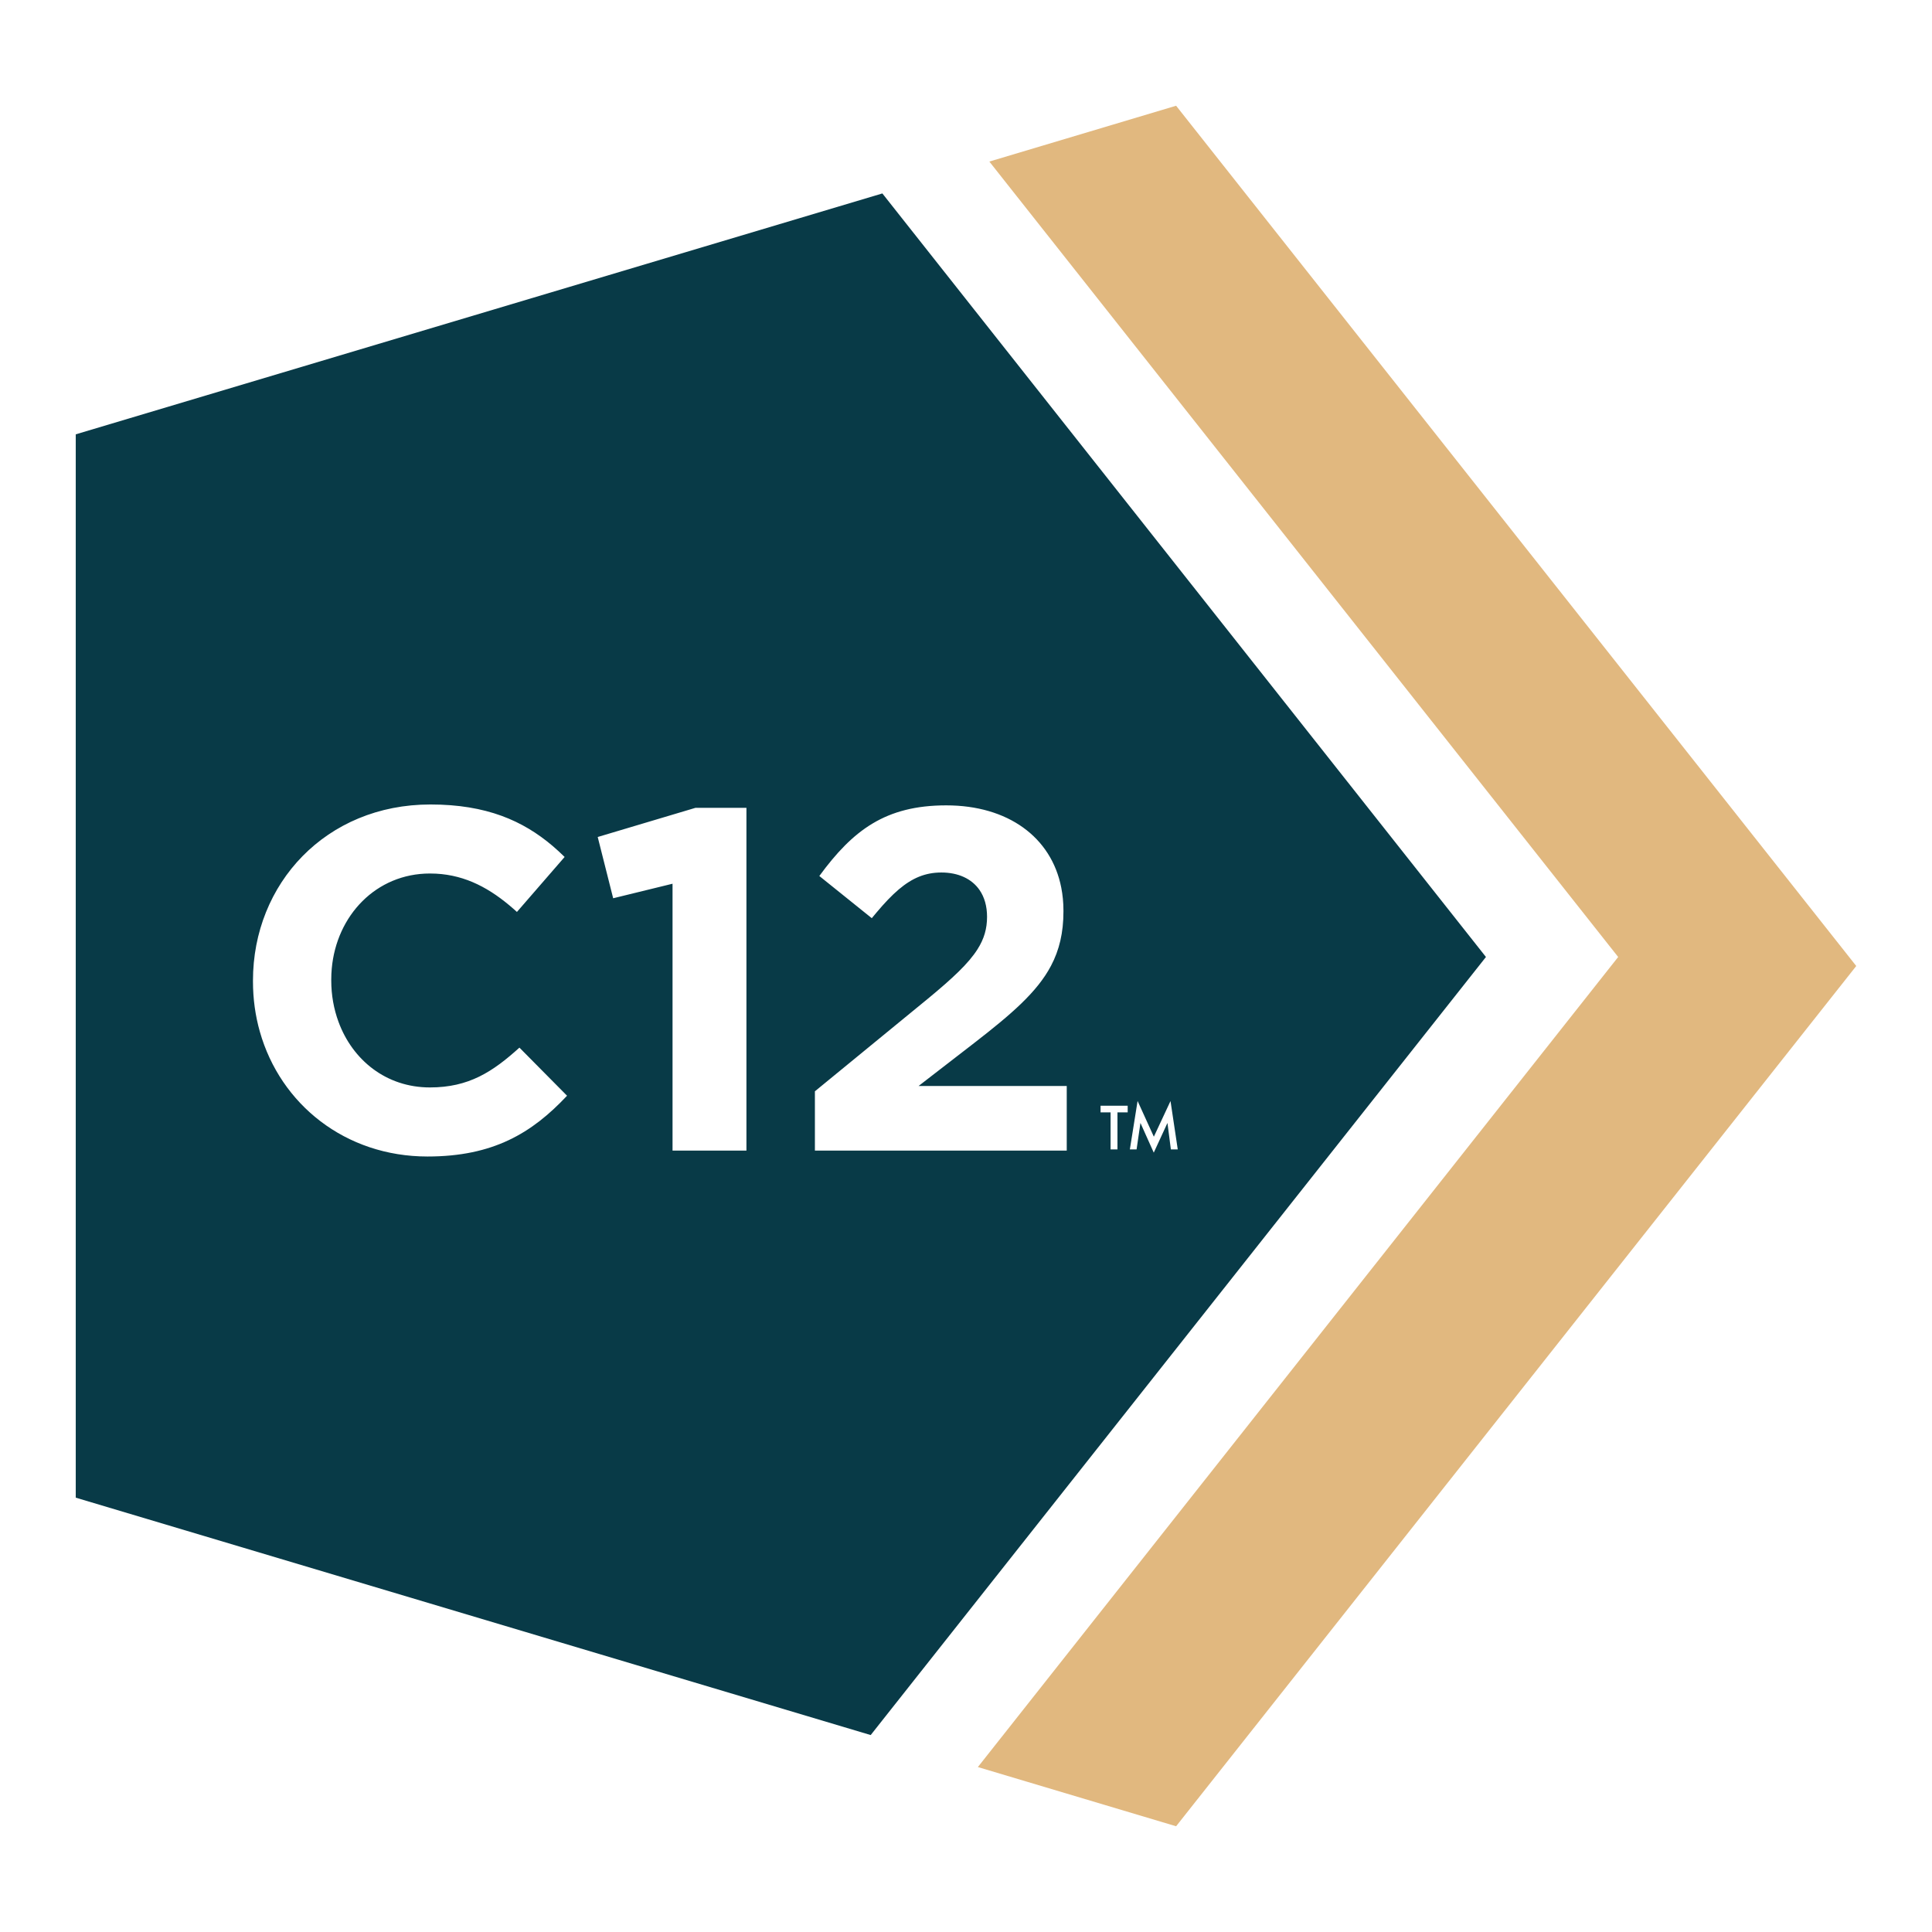
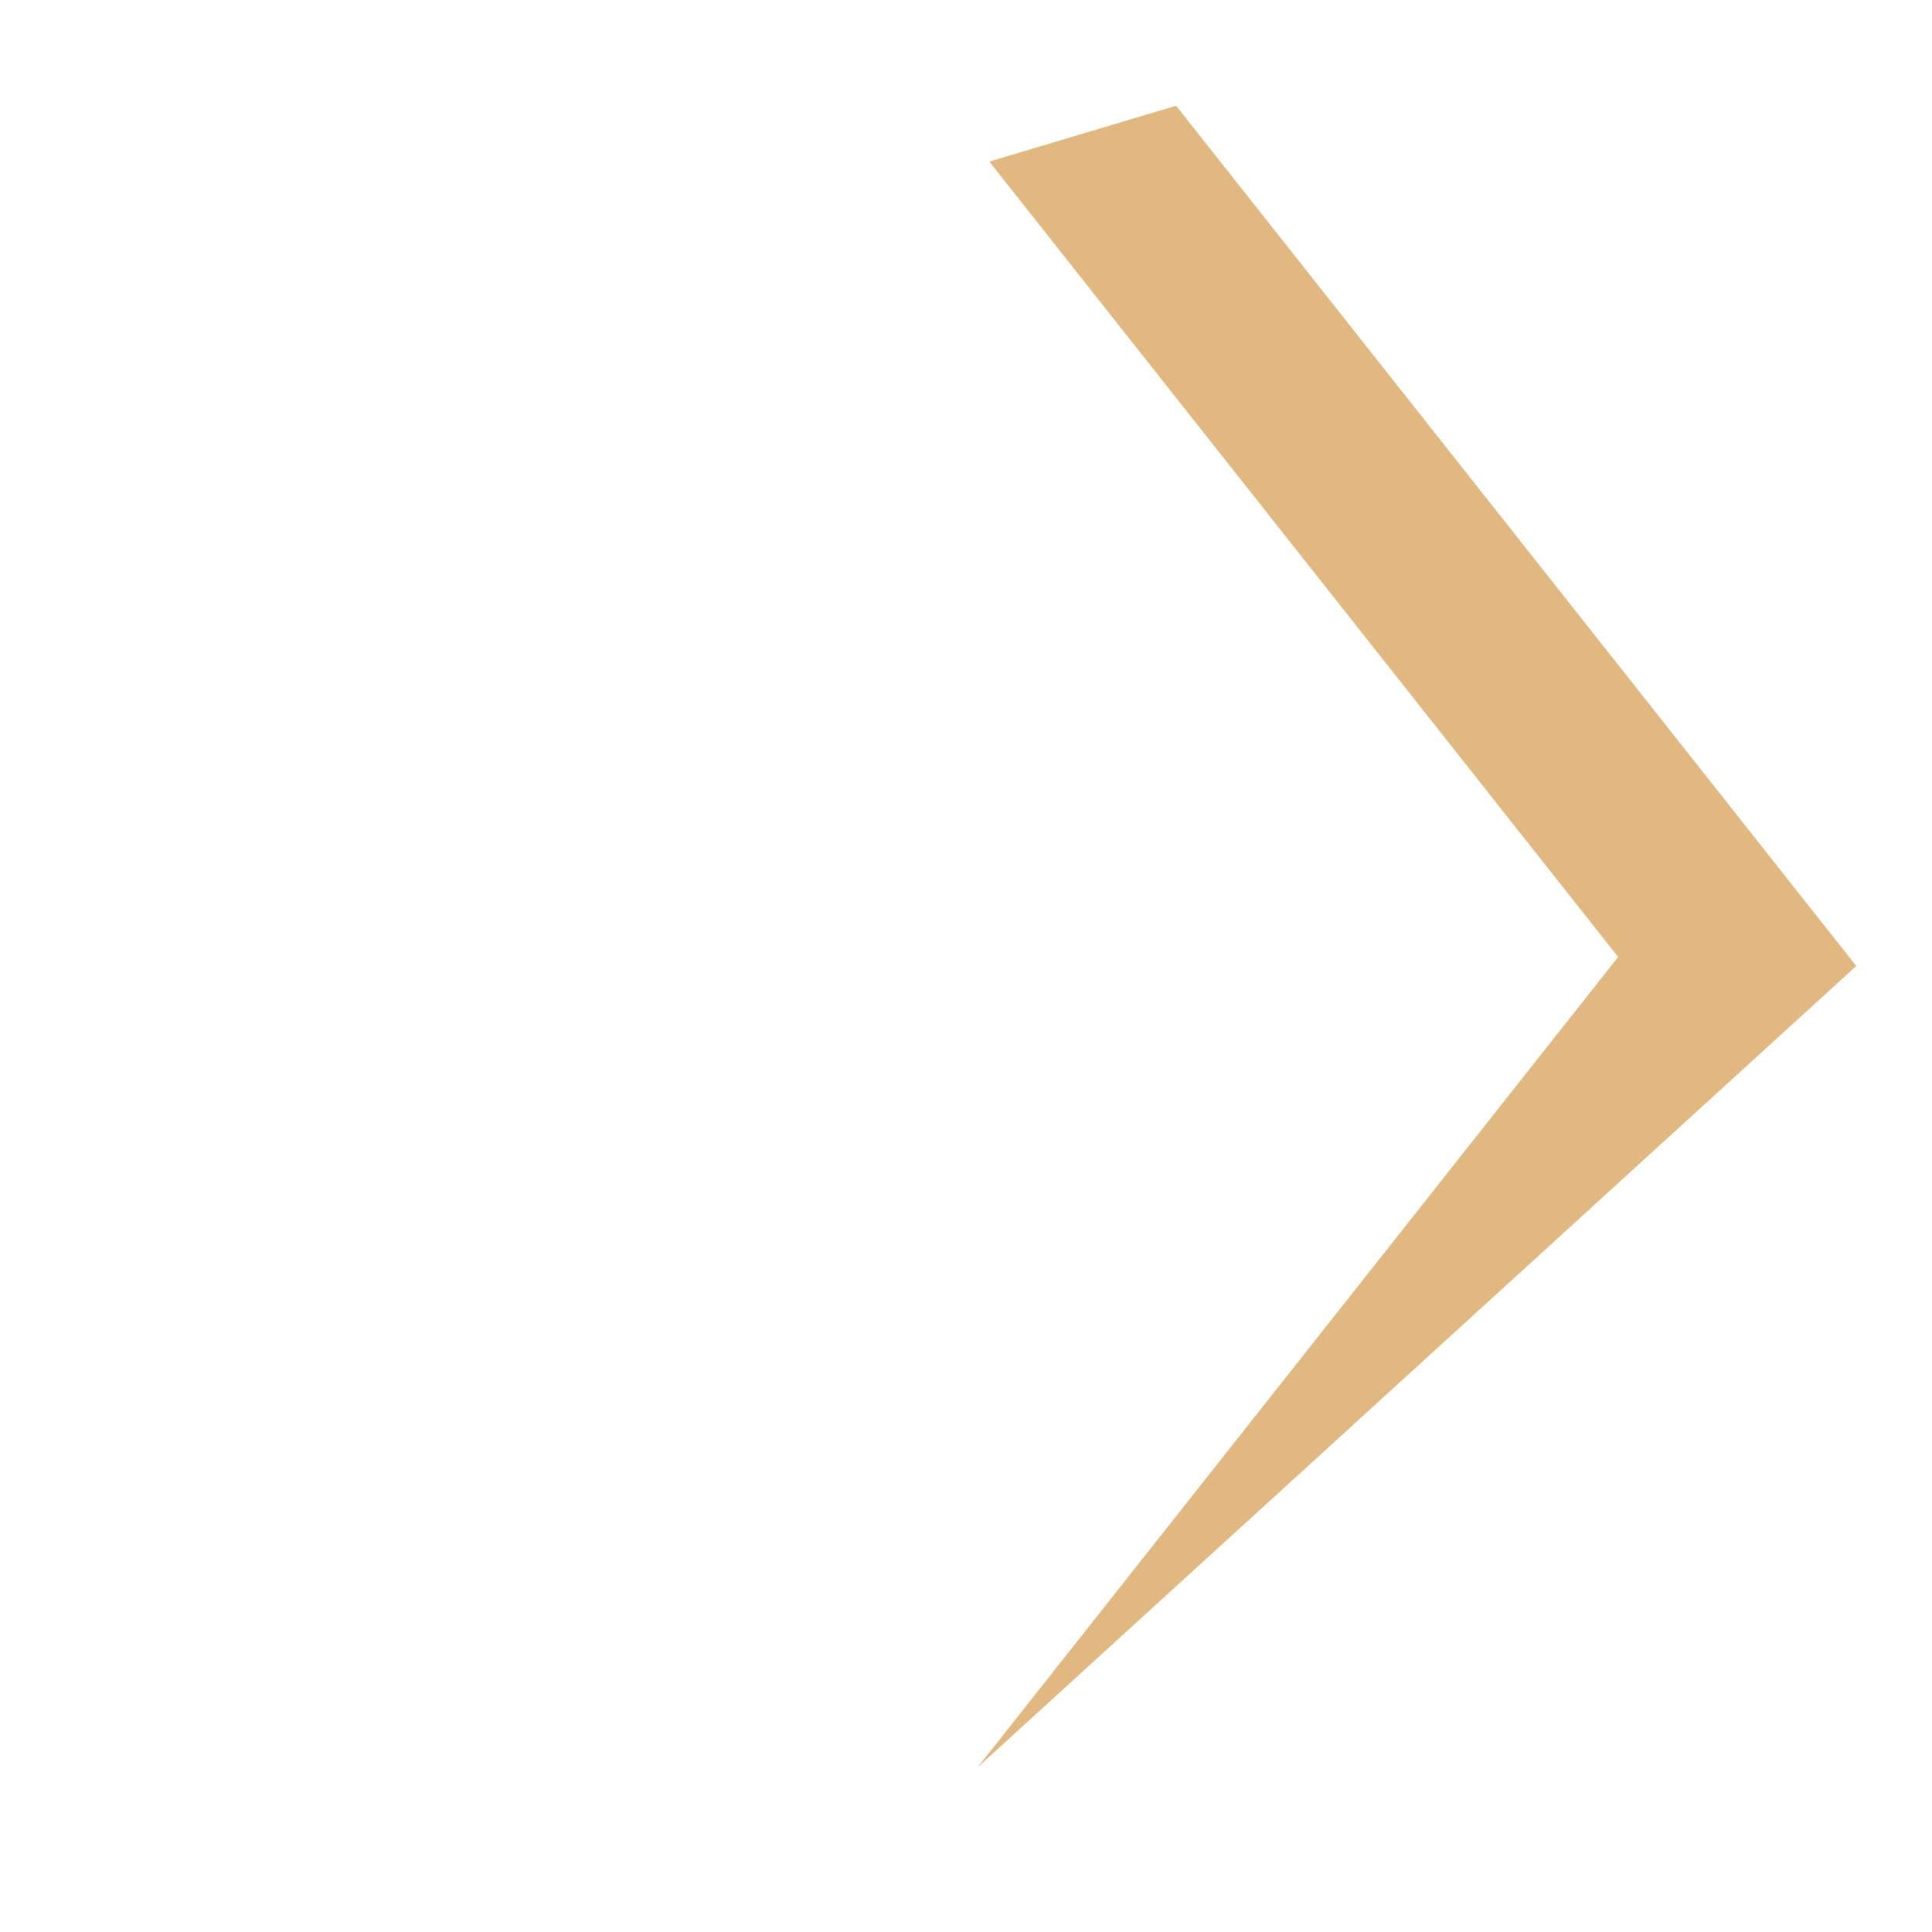
<svg xmlns="http://www.w3.org/2000/svg" width="48" height="48" viewBox="0 0 48 48" fill="none">
-   <path d="M46.118 24L29.22 45.373L24.295 43.902L40.203 23.776L24.58 4.014L29.22 2.627L46.118 24Z" fill="#E1B87F" />
-   <path fill-rule="evenodd" clip-rule="evenodd" d="M1.882 10.791L21.922 4.806L36.918 23.776L21.632 43.107L1.882 37.209V10.791ZM6.456 25.632C6.968 27.438 8.58 28.733 10.621 28.733C12.252 28.733 13.217 28.152 14.088 27.223L14.088 27.223C14.088 27.223 14.088 27.223 14.088 27.223L12.905 26.028C12.24 26.629 11.649 27.017 10.681 27.017C9.595 27.017 8.759 26.338 8.41 25.387C8.293 25.07 8.23 24.723 8.23 24.361C8.23 24.361 8.23 24.361 8.23 24.361V24.336C8.23 24.245 8.234 24.155 8.242 24.067C8.36 22.742 9.347 21.702 10.681 21.702C10.733 21.702 10.786 21.703 10.837 21.706C11.578 21.747 12.181 22.073 12.766 22.588C12.792 22.611 12.818 22.634 12.843 22.657L12.843 22.657L14.028 21.291C13.93 21.194 13.829 21.102 13.725 21.013C12.994 20.394 12.089 19.987 10.694 19.987C8.096 19.987 6.285 21.956 6.285 24.361C6.285 24.361 6.285 24.361 6.285 24.361V24.384C6.285 24.819 6.344 25.238 6.456 25.632ZM16.709 28.586H18.545L18.545 28.586L18.545 20.071H17.277L14.85 20.795L15.234 22.317L16.709 21.956V28.586ZM20.246 28.586H26.503L26.503 28.586L26.503 26.981L26.503 26.981H22.822L24.196 25.919C25.133 25.193 25.767 24.648 26.112 23.995C26.318 23.604 26.421 23.175 26.421 22.645C26.421 22.645 26.421 22.645 26.421 22.645V22.62V22.62C26.421 22.422 26.402 22.233 26.367 22.054C26.121 20.797 25.04 20.009 23.509 20.009C22 20.009 21.189 20.626 20.356 21.764L21.659 22.812C21.699 22.764 21.738 22.717 21.776 22.672C21.973 22.438 22.153 22.247 22.33 22.097C22.665 21.814 22.988 21.677 23.388 21.677C23.803 21.677 24.143 21.829 24.339 22.116C24.457 22.289 24.523 22.511 24.523 22.778C24.523 23.074 24.45 23.326 24.286 23.584C24.062 23.938 23.669 24.303 23.061 24.806L23.061 24.806L20.246 27.113L20.246 27.113L20.246 28.586L20.246 28.586ZM27.763 27.636H28.017V27.472L28.017 27.472H27.343V27.472V27.636V27.636H27.592L27.592 28.557L27.592 28.557H27.763L27.763 28.557L27.763 27.636ZM28.071 28.557H28.238L28.334 27.899L28.665 28.637L29.005 27.899L29.09 28.557L29.09 28.557H29.261L29.261 28.557L29.081 27.355L28.667 28.241L28.263 27.353L28.263 27.353L28.071 28.557L28.071 28.557Z" fill="#083a47" />
+   <path d="M46.118 24L24.295 43.902L40.203 23.776L24.58 4.014L29.22 2.627L46.118 24Z" fill="#E1B87F" />
</svg>